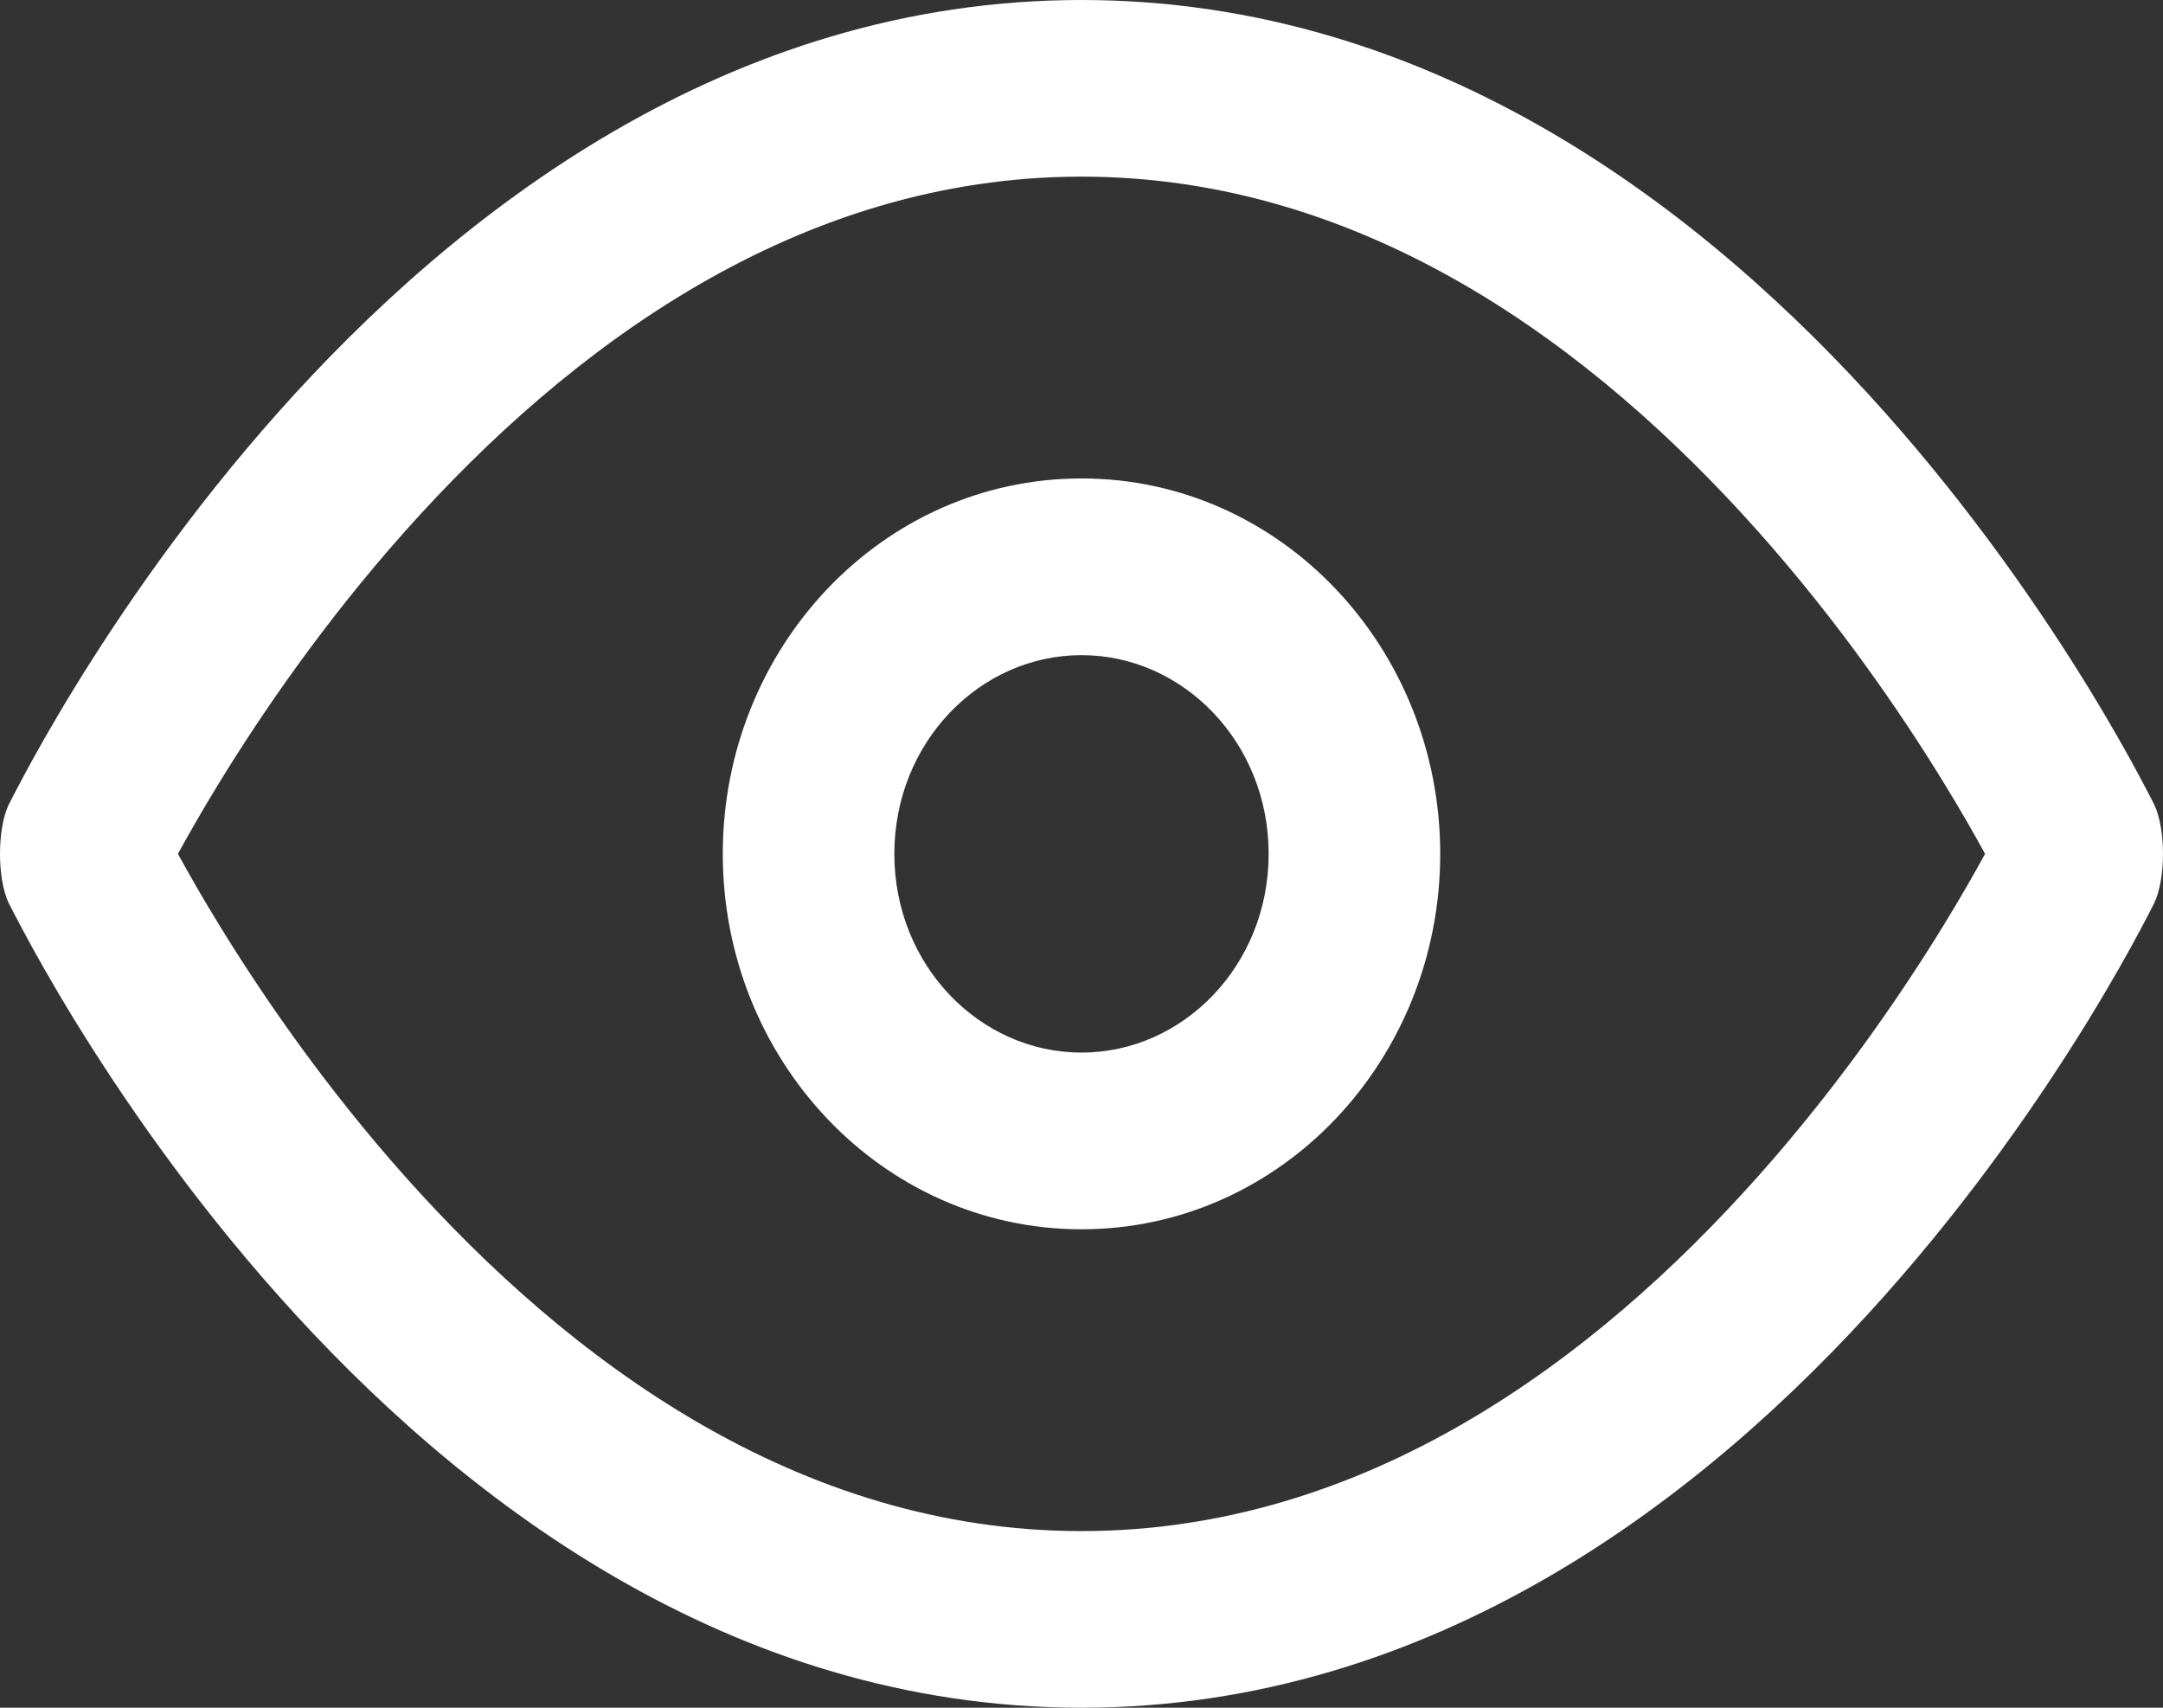
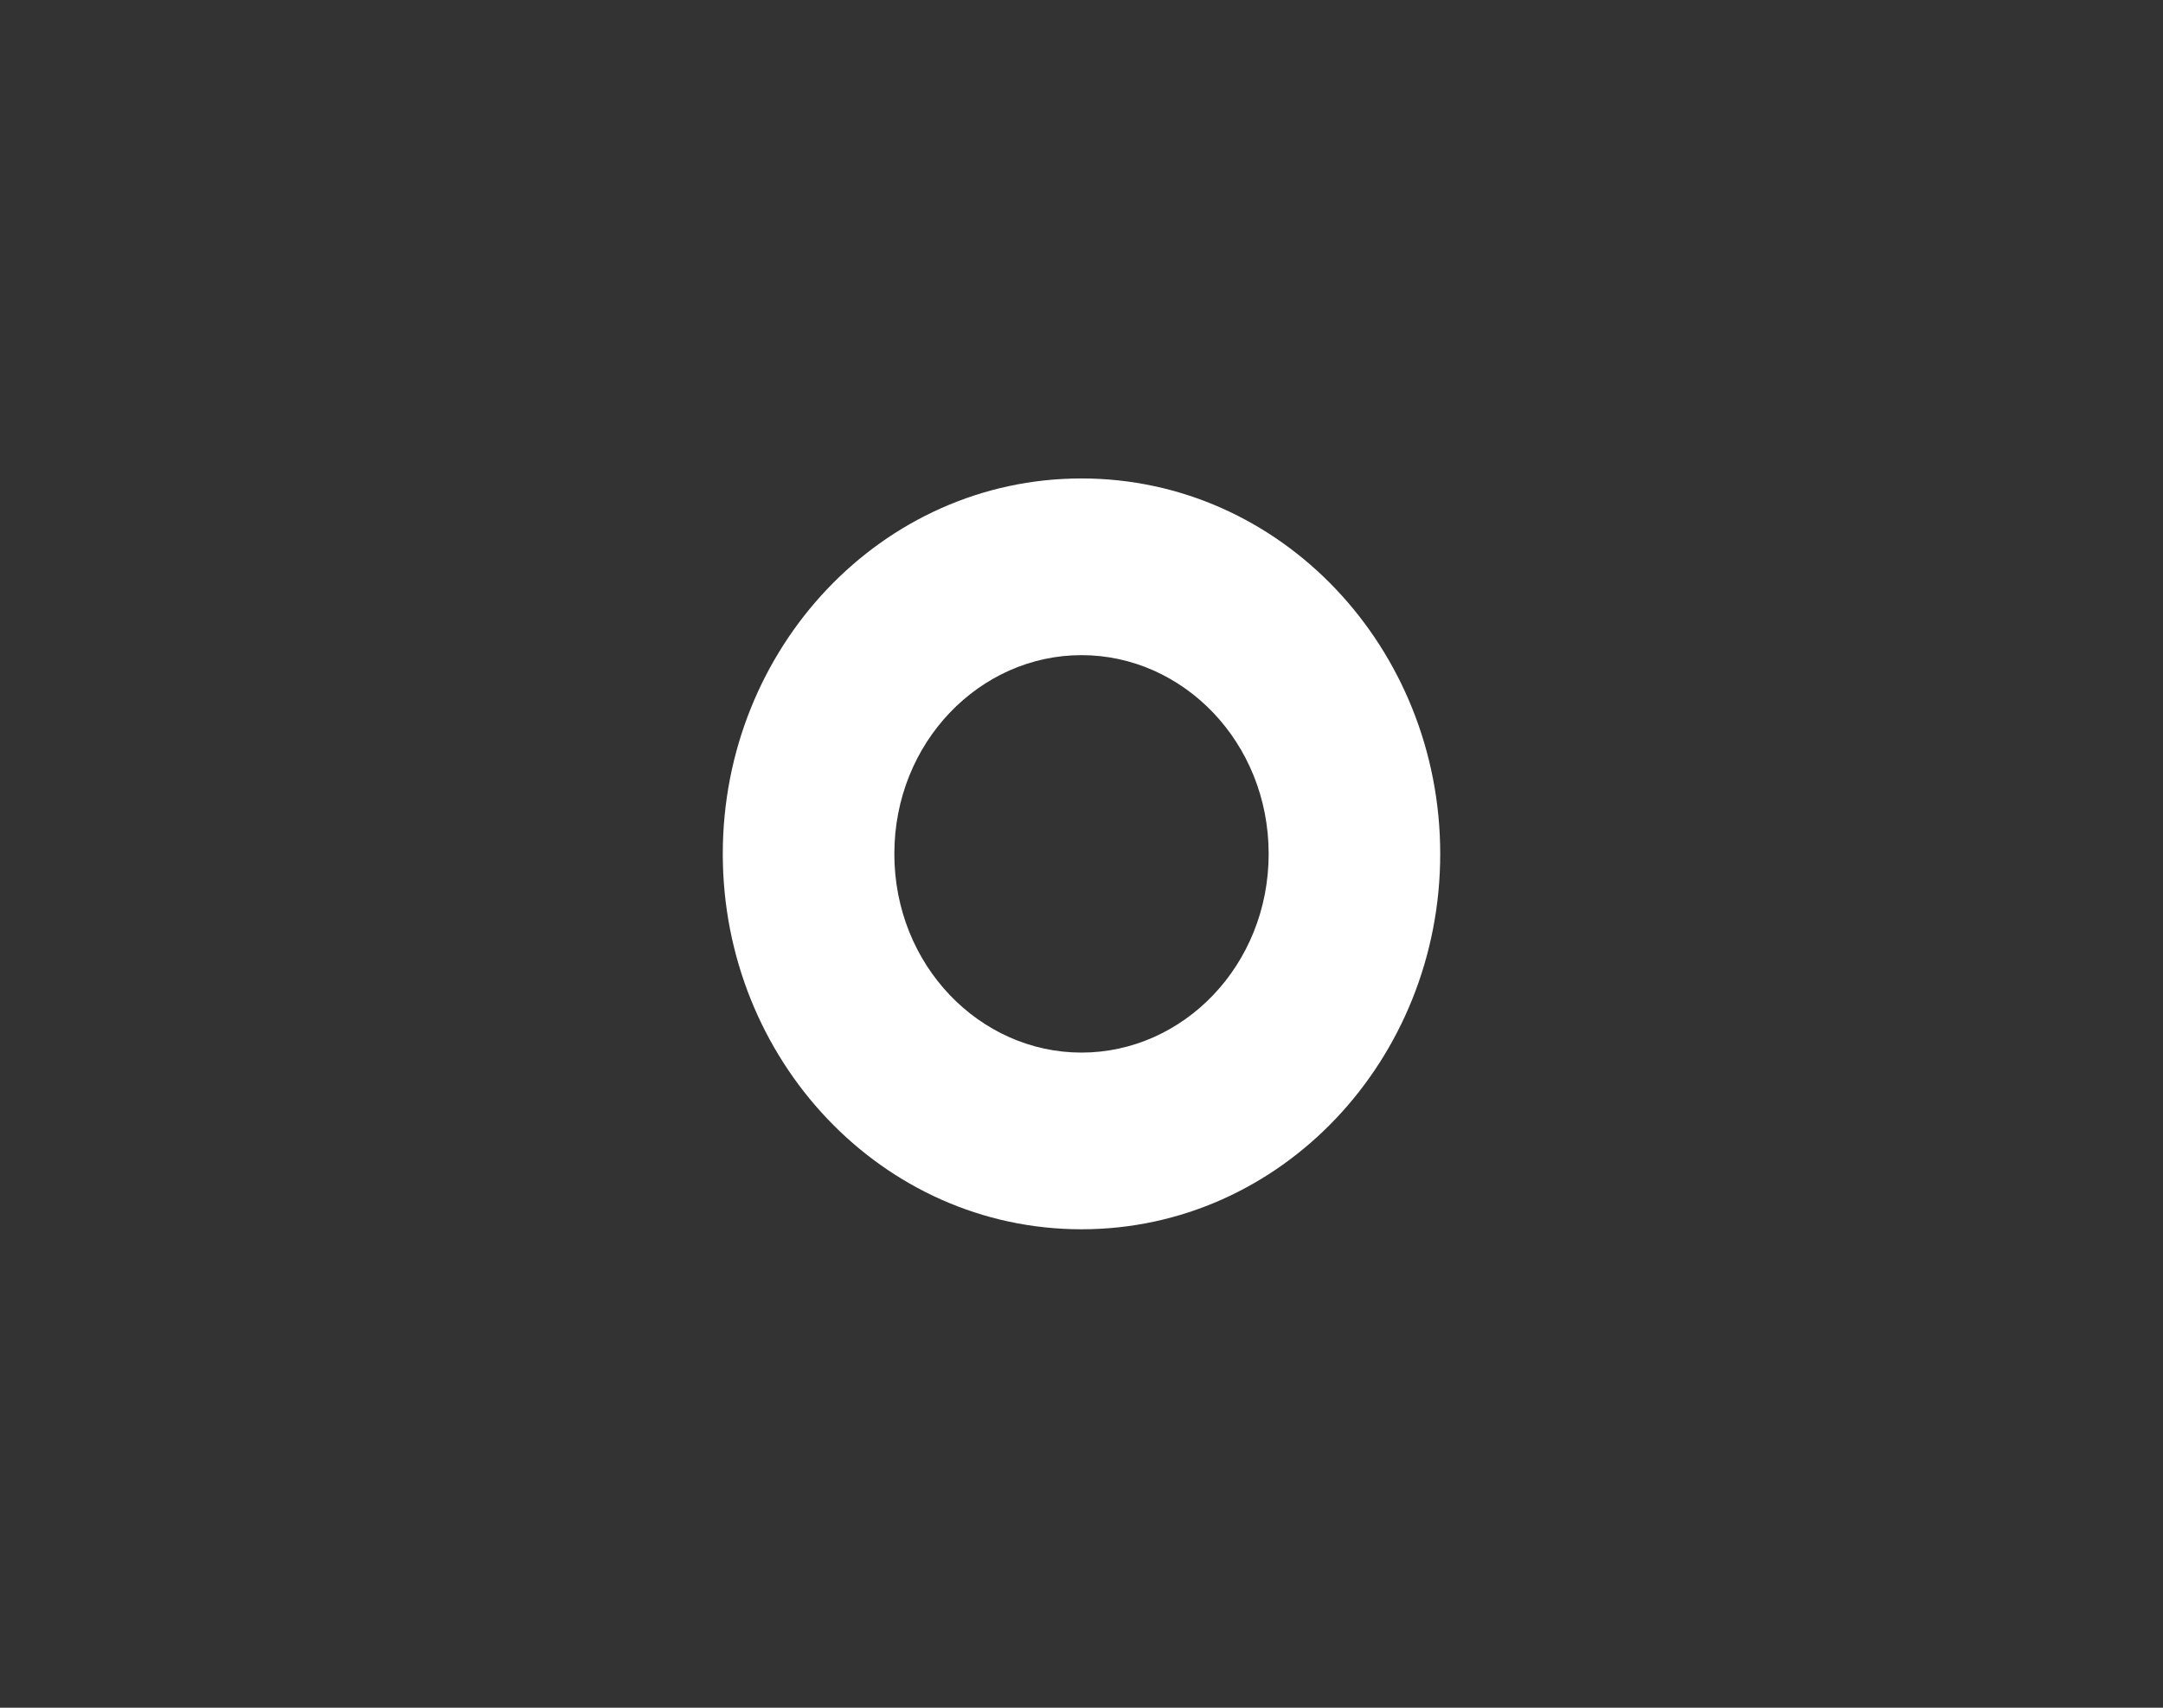
<svg xmlns="http://www.w3.org/2000/svg" width="38" height="30" viewBox="0 0 38 30" fill="none">
  <rect x="0" y="0" width="38" height="30" fill="#333333" stroke="none" />
-   <path fill-rule="evenodd" clip-rule="evenodd" d="M37.846 14.135C37.791 14.026 37.711 13.87 37.606 13.674C37.397 13.282 37.088 12.729 36.683 12.069C35.874 10.753 34.672 8.993 33.098 7.227C29.979 3.728 25.209 0 19 0C12.791 0 8.021 3.728 4.902 7.227C3.328 8.993 2.126 10.753 1.317 12.069C0.912 12.729 0.603 13.282 0.394 13.674C0.289 13.87 0.209 14.026 0.153 14.135C-0.051 14.566 -0.051 15.434 0.153 15.865C0.209 15.974 0.289 16.13 0.394 16.326C0.603 16.718 0.912 17.271 1.317 17.931C2.126 19.247 3.328 21.007 4.902 22.773C8.021 26.272 12.791 30 19 30C25.209 30 29.979 26.272 33.098 22.773C34.672 21.007 35.874 19.247 36.683 17.931C37.088 17.271 37.397 16.718 37.606 16.326C37.711 16.13 37.791 15.974 37.846 15.865C38.051 15.434 38.051 14.566 37.846 14.135ZM3.126 15C3.306 15.33 3.553 15.764 3.865 16.272C4.605 17.477 5.7 19.079 7.123 20.675C9.998 23.9 14.02 26.897 19 26.897C23.98 26.897 28.002 23.9 30.877 20.675C32.3 19.079 33.395 17.477 34.135 16.272C34.447 15.764 34.694 15.33 34.874 15C34.694 14.67 34.447 14.236 34.135 13.728C33.395 12.523 32.3 10.921 30.877 9.325C28.002 6.1 23.98 3.103 19 3.103C14.02 3.103 9.998 6.1 7.123 9.325C5.7 10.921 4.605 12.523 3.865 13.728C3.553 14.236 3.306 14.67 3.126 15Z" fill="white" />
-   <path fill-rule="evenodd" clip-rule="evenodd" d="M19 8.405C15.489 8.405 12.698 11.389 12.698 15C12.698 18.611 15.489 21.595 19 21.595C22.511 21.595 25.302 18.611 25.302 15C25.302 11.389 22.511 8.405 19 8.405ZM19 11.509C17.214 11.509 15.712 13.041 15.712 15C15.712 16.959 17.214 18.491 19 18.491C20.786 18.491 22.288 16.959 22.288 15C22.288 13.041 20.786 11.509 19 11.509Z" fill="white" />
+   <path fill-rule="evenodd" clip-rule="evenodd" d="M19 8.405C15.489 8.405 12.698 11.389 12.698 15C12.698 18.611 15.489 21.595 19 21.595C22.511 21.595 25.302 18.611 25.302 15C25.302 11.389 22.511 8.405 19 8.405ZM19 11.509C17.214 11.509 15.712 13.041 15.712 15C15.712 16.959 17.214 18.491 19 18.491C20.786 18.491 22.288 16.959 22.288 15C22.288 13.041 20.786 11.509 19 11.509" fill="white" />
</svg>